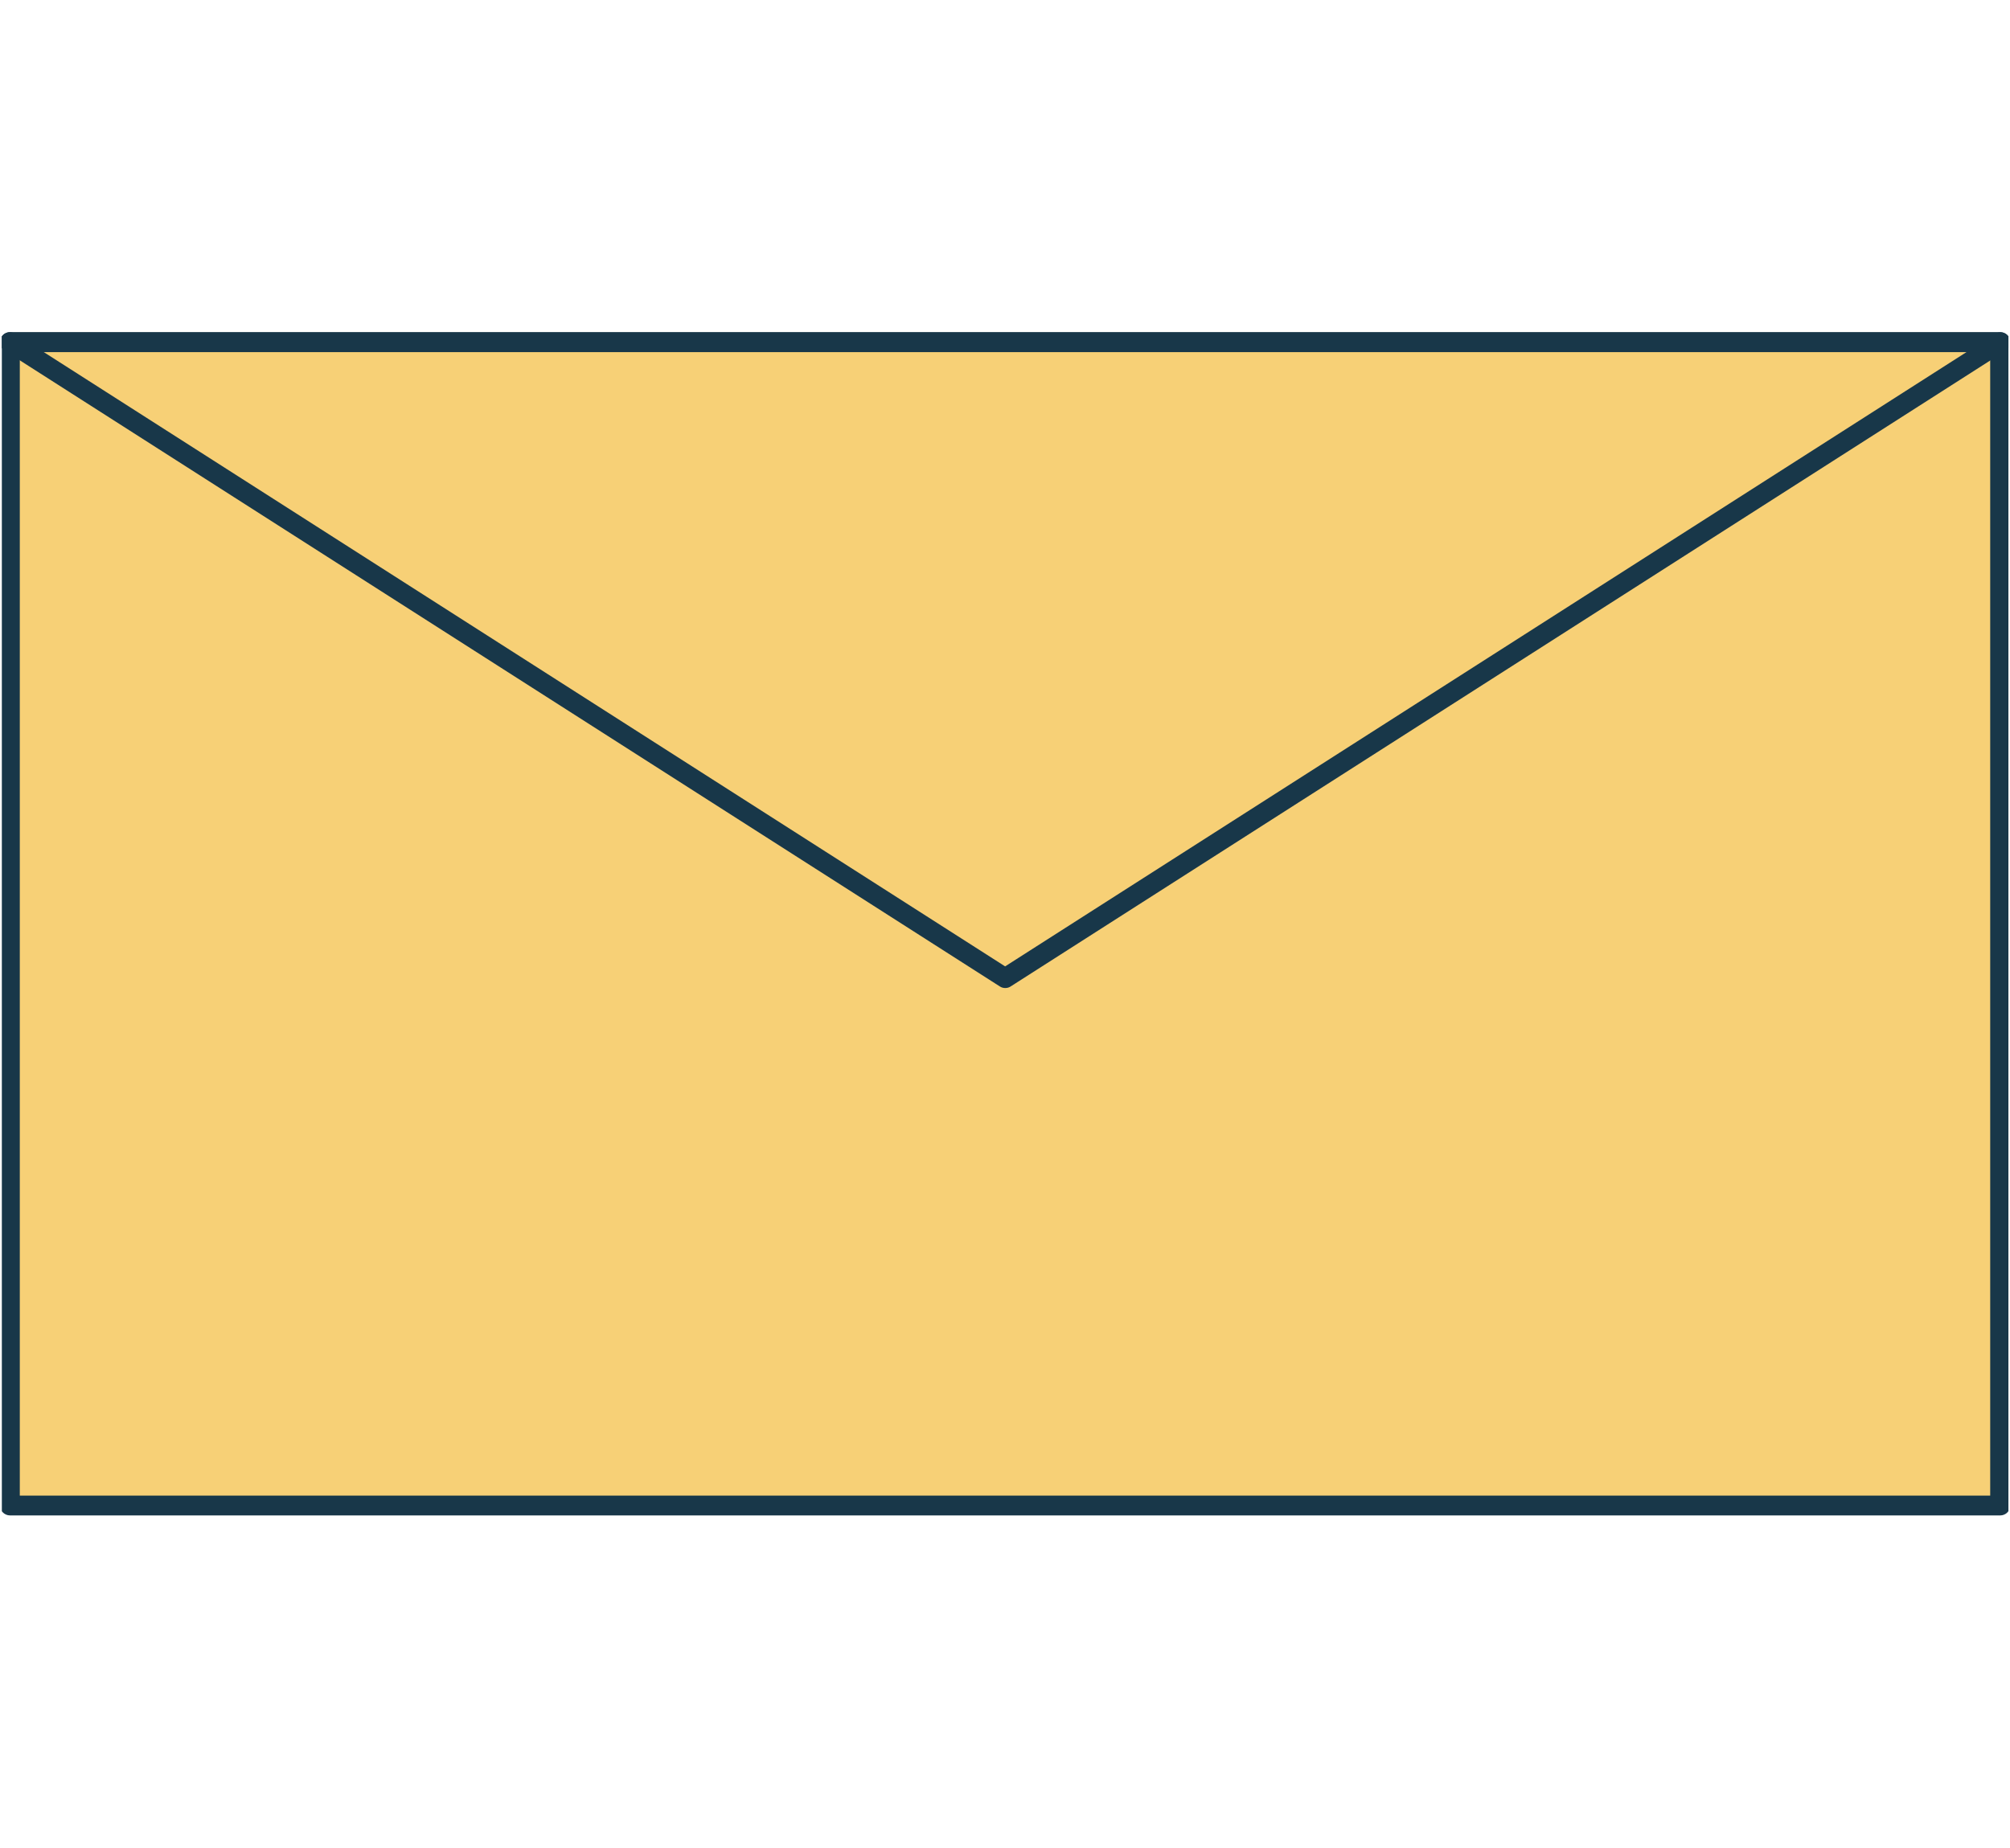
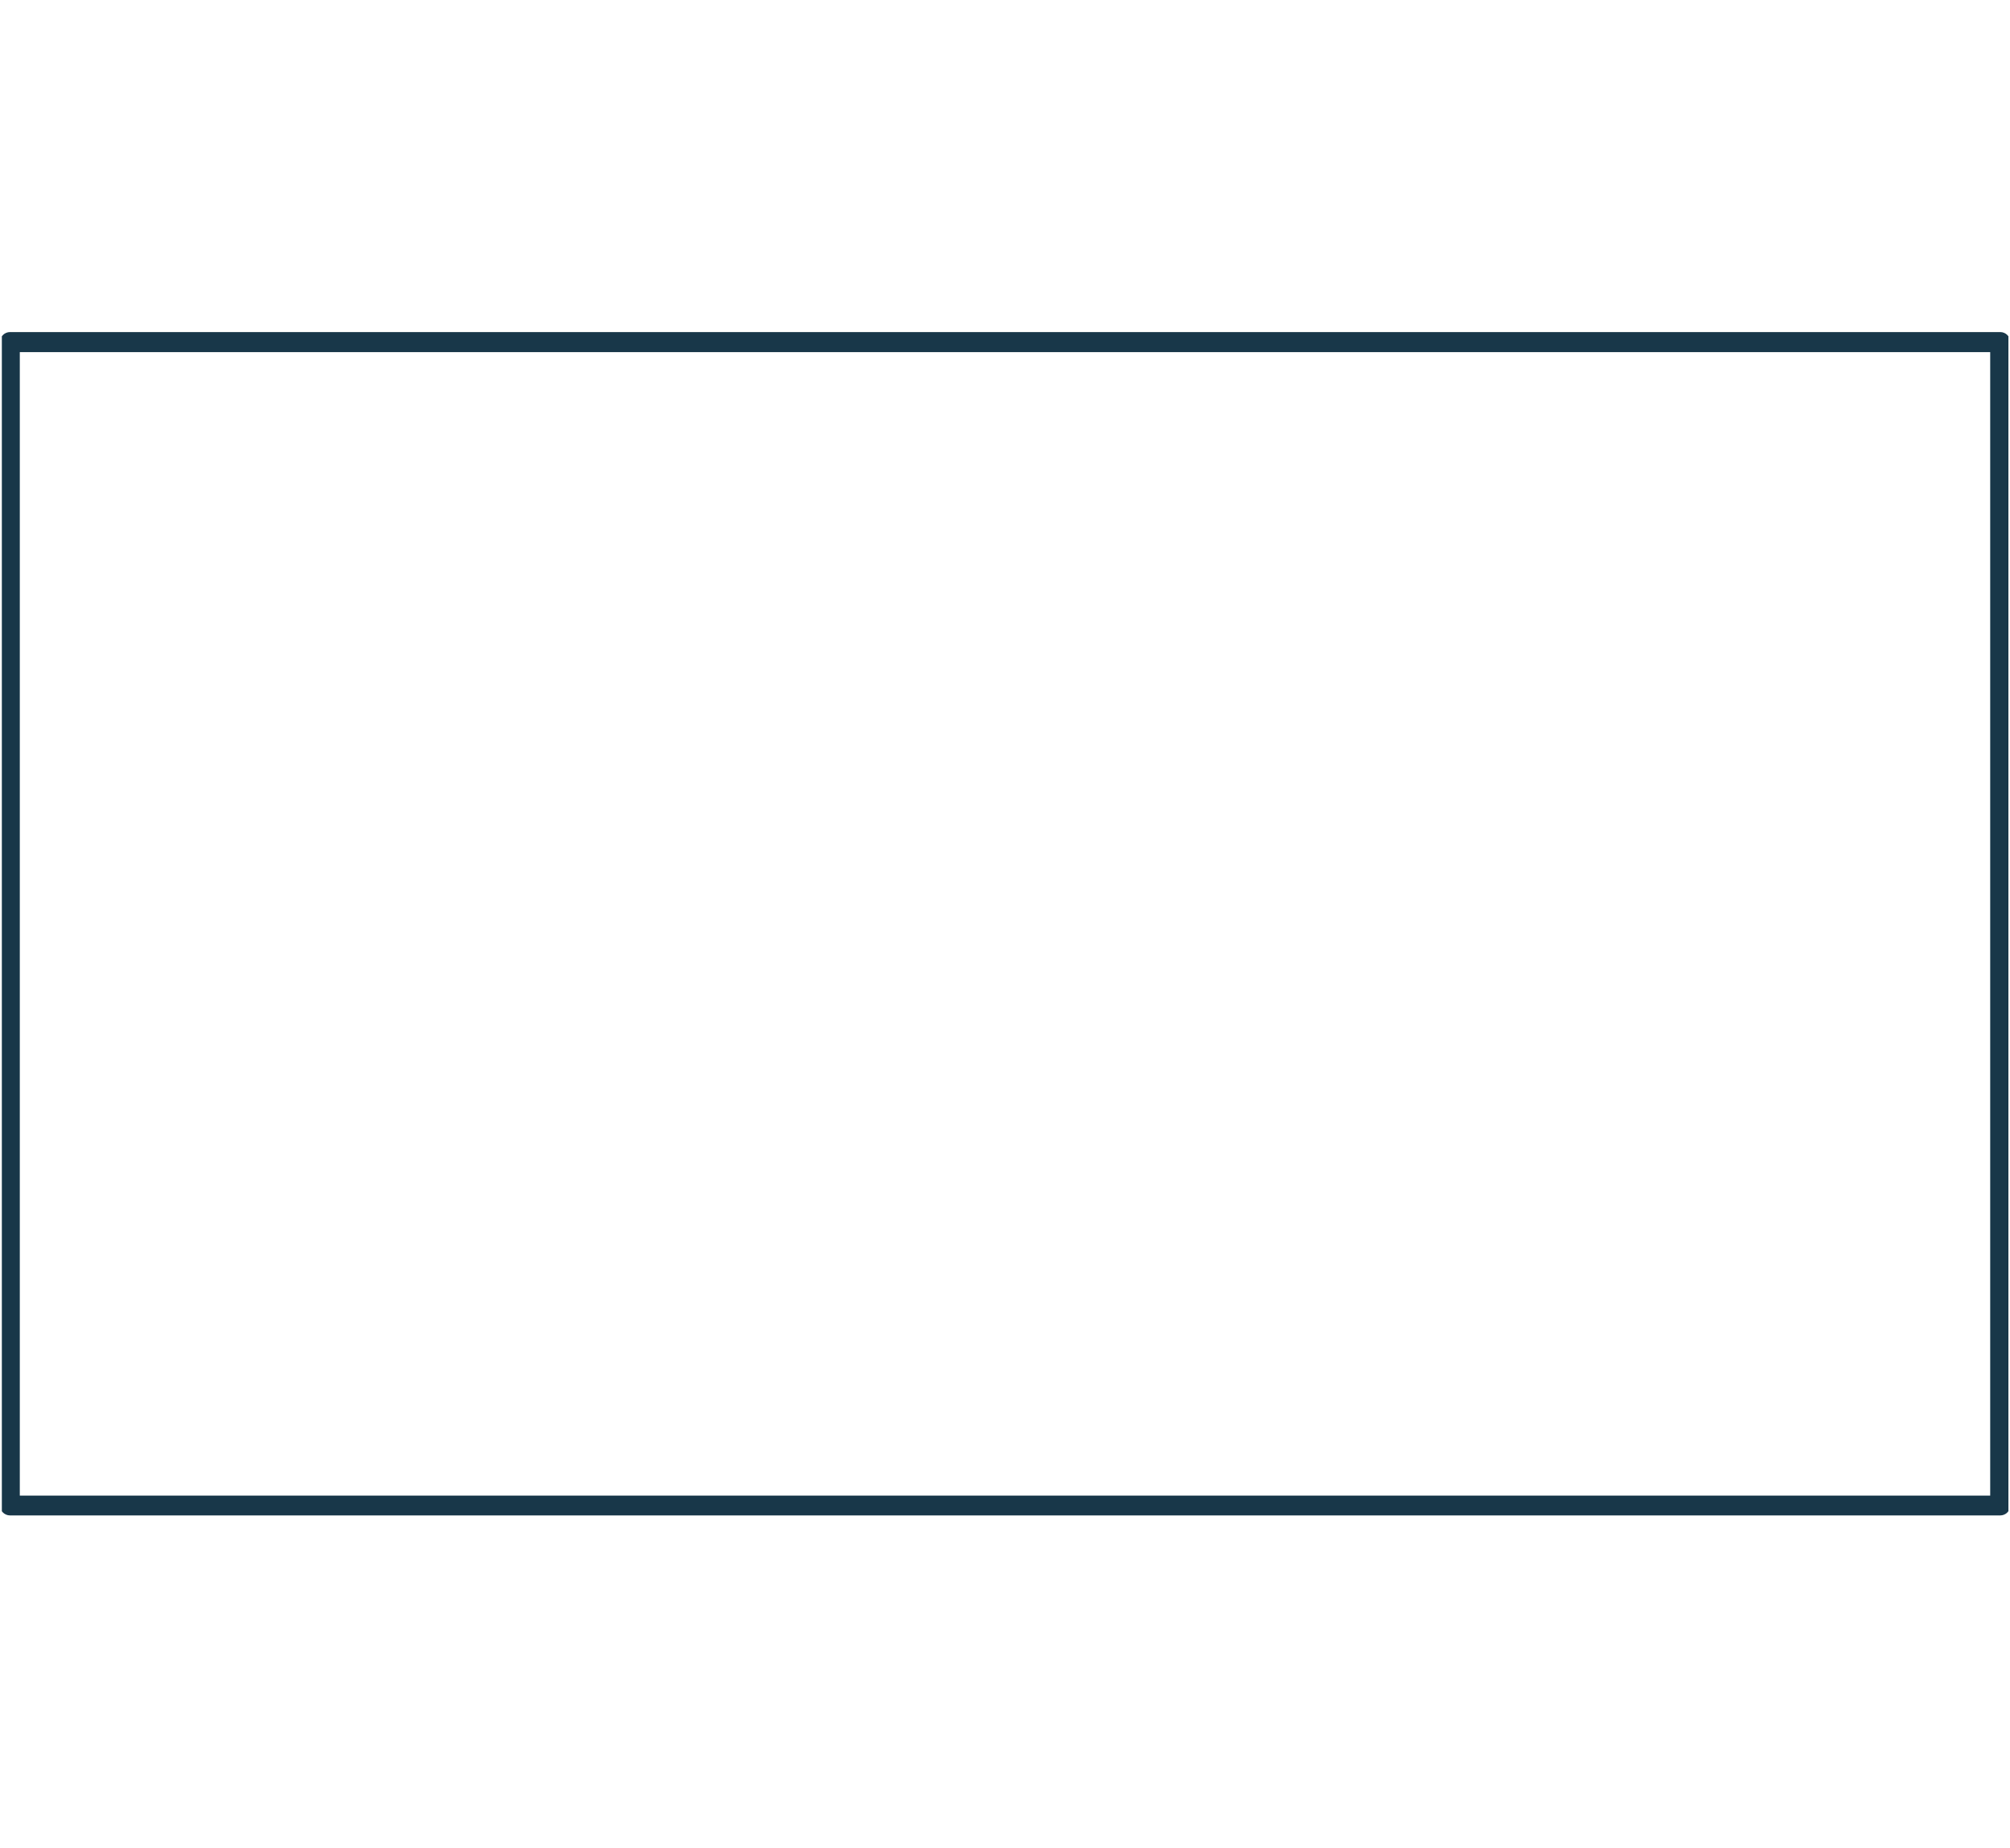
<svg xmlns="http://www.w3.org/2000/svg" id="_レイヤー_2" data-name="レイヤー 2" viewBox="0 0 76.13 70">
  <defs>
    <style>
      .cls-1 {
        clip-path: url(#clippath);
      }

      .cls-2 {
        fill: none;
      }

      .cls-2, .cls-3, .cls-4 {
        stroke-width: 0px;
      }

      .cls-3 {
        fill: #f7d076;
      }

      .cls-4 {
        fill: #183749;
      }
    </style>
    <clipPath id="clippath">
      <rect class="cls-2" x=".07" width="76" height="70" />
    </clipPath>
  </defs>
  <g id="illust">
    <g class="cls-1">
      <g>
        <g>
-           <rect class="cls-3" x=".37" y="12.96" width="75.38" height="44.07" />
          <path class="cls-4" d="m75.76,57.41H.38C.17,57.41,0,57.24,0,57.04V12.96c0-.21.17-.38.38-.38h75.38c.21,0,.38.17.38.38v44.07c0,.21-.17.38-.38.38ZM.75,56.66h74.63V13.34H.75v43.32Z" />
        </g>
-         <path class="cls-4" d="m38.07,37.43c-.07,0-.14-.02-.2-.06L.17,13.28c-.17-.11-.23-.34-.11-.52.11-.17.34-.23.52-.11l37.49,23.96,37.49-23.96c.17-.11.41-.06.52.11.11.17.06.41-.11.52l-37.69,24.09c-.06.04-.13.06-.2.06Z" />
      </g>
    </g>
  </g>
</svg>